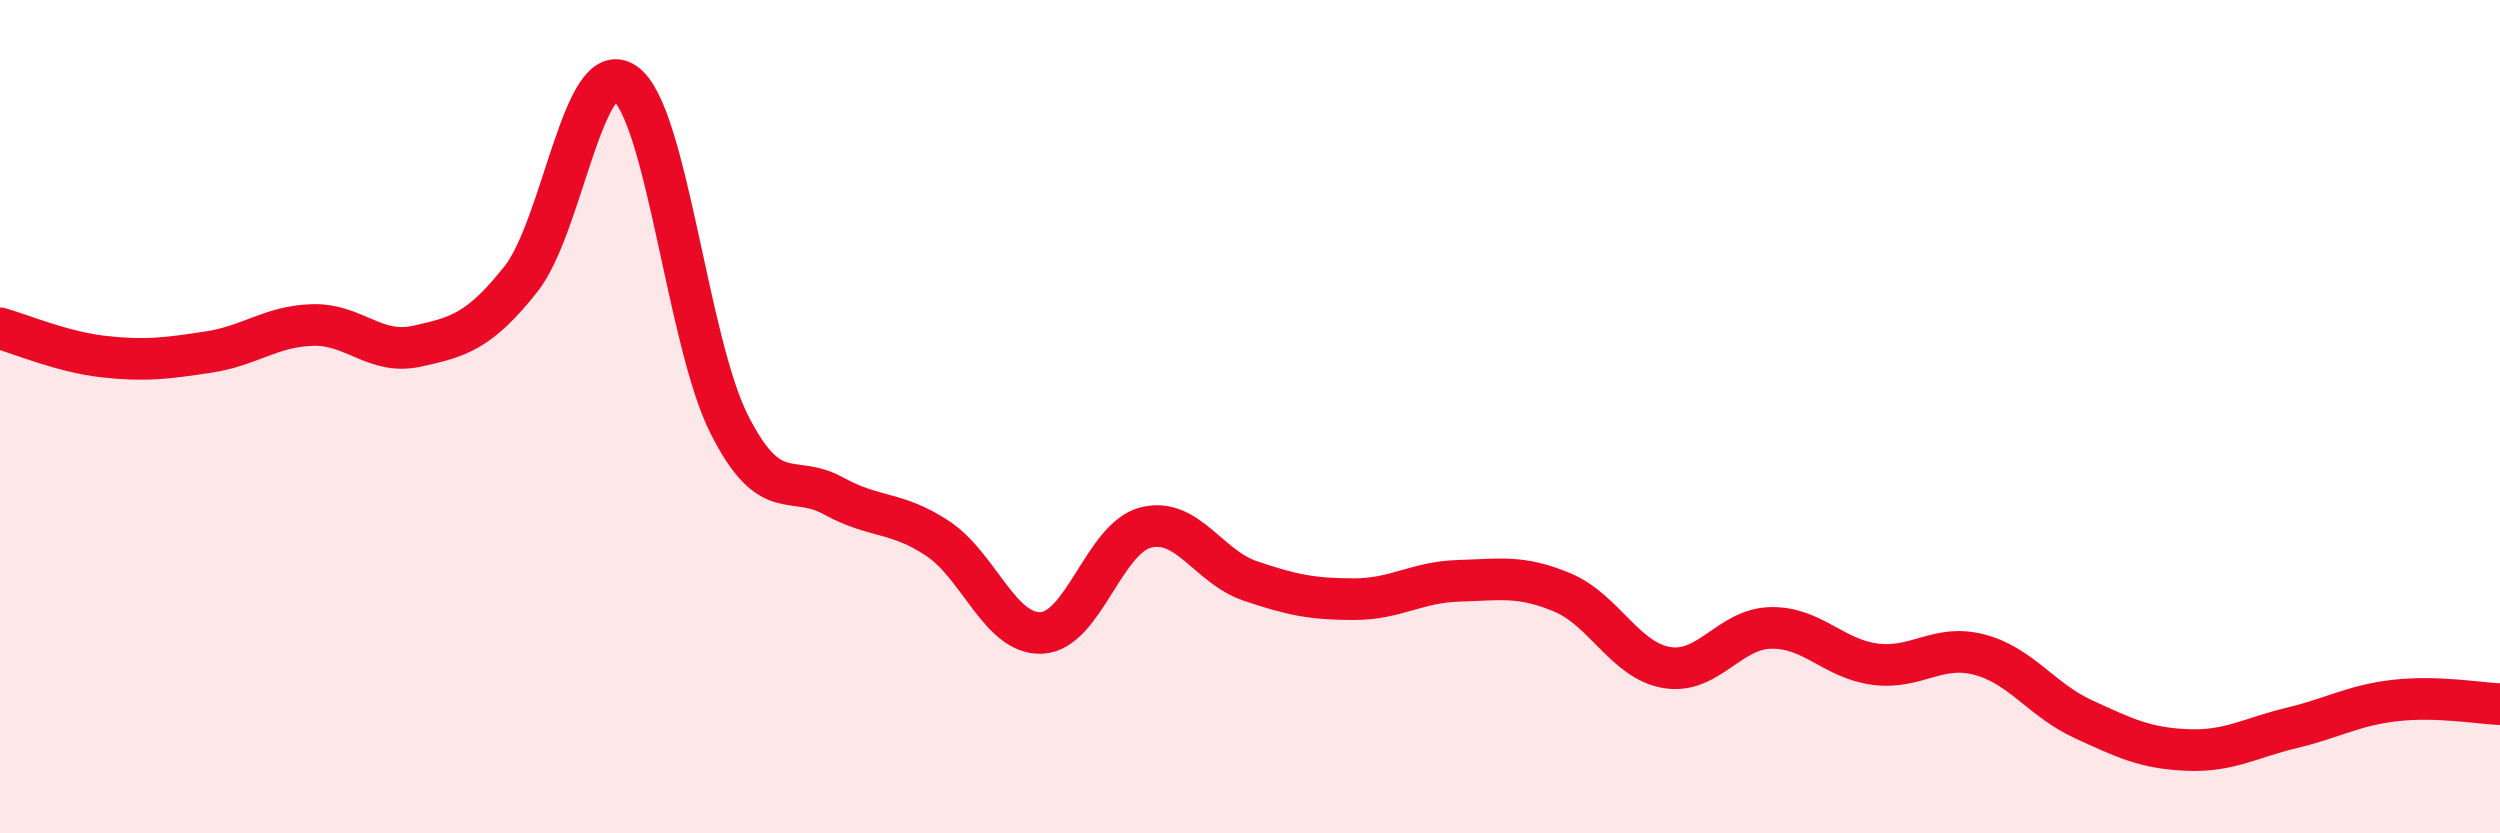
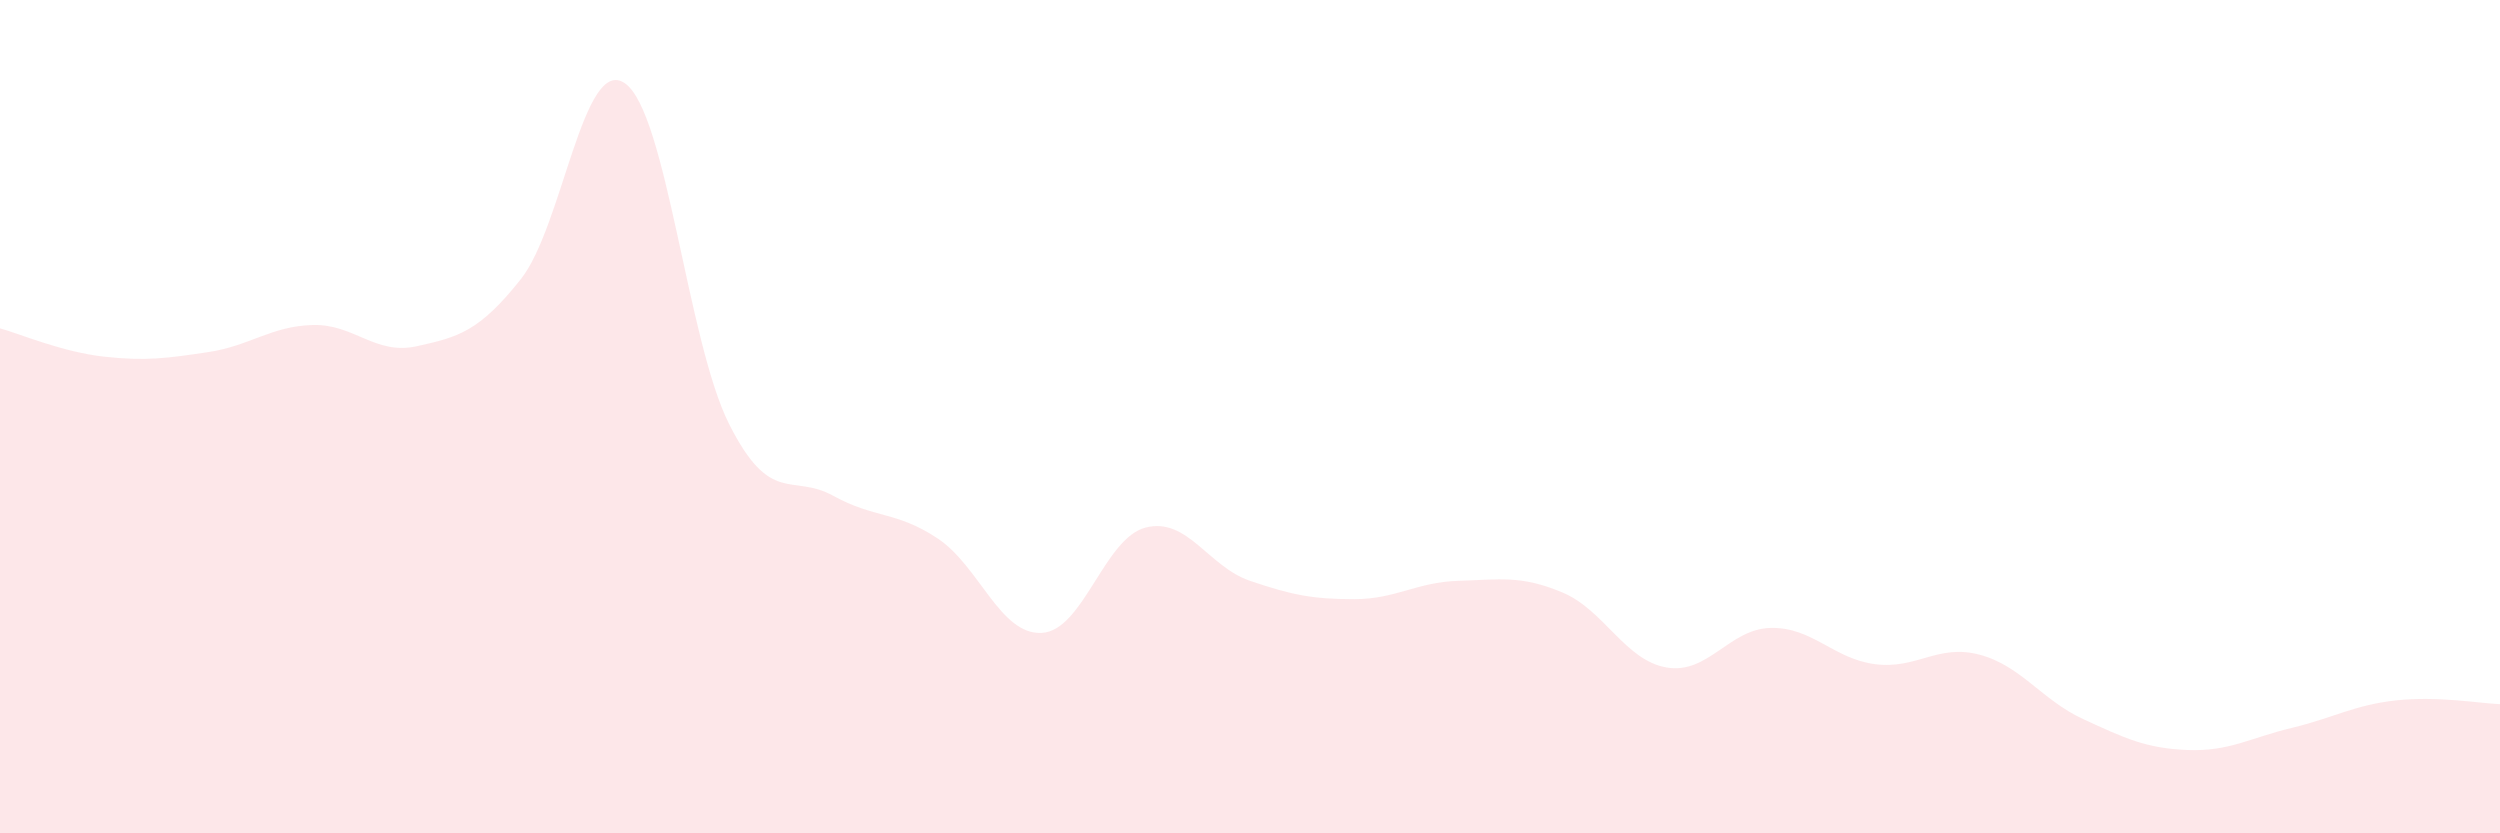
<svg xmlns="http://www.w3.org/2000/svg" width="60" height="20" viewBox="0 0 60 20">
  <path d="M 0,7.88 C 0.5,8.02 1.5,8.45 2.5,8.56 C 3.5,8.67 4,8.6 5,8.45 C 6,8.3 6.5,7.83 7.5,7.8 C 8.5,7.77 9,8.53 10,8.31 C 11,8.09 11.5,7.96 12.5,6.7 C 13.5,5.44 14,1.3 15,2 C 16,2.7 16.5,8.2 17.5,10.18 C 18.5,12.16 19,11.35 20,11.9 C 21,12.45 21.5,12.26 22.5,12.92 C 23.5,13.58 24,15.24 25,15.19 C 26,15.14 26.5,12.91 27.5,12.66 C 28.5,12.41 29,13.6 30,13.94 C 31,14.28 31.5,14.38 32.5,14.38 C 33.5,14.38 34,13.97 35,13.94 C 36,13.91 36.5,13.8 37.5,14.22 C 38.5,14.64 39,15.85 40,16.02 C 41,16.19 41.5,15.09 42.5,15.07 C 43.5,15.05 44,15.81 45,15.94 C 46,16.07 46.5,15.45 47.5,15.71 C 48.5,15.97 49,16.8 50,17.26 C 51,17.72 51.5,17.96 52.5,18 C 53.5,18.04 54,17.71 55,17.47 C 56,17.23 56.5,16.92 57.5,16.81 C 58.5,16.7 59.5,16.88 60,16.9L60 20L0 20Z" fill="#EB0A25" opacity="0.1" stroke-linecap="round" stroke-linejoin="round" />
-   <path d="M 0,7.88 C 0.5,8.02 1.5,8.45 2.5,8.56 C 3.5,8.67 4,8.6 5,8.45 C 6,8.3 6.5,7.83 7.5,7.8 C 8.5,7.77 9,8.53 10,8.31 C 11,8.09 11.5,7.96 12.5,6.7 C 13.5,5.44 14,1.3 15,2 C 16,2.7 16.5,8.2 17.5,10.18 C 18.5,12.16 19,11.35 20,11.9 C 21,12.45 21.5,12.26 22.5,12.92 C 23.5,13.58 24,15.24 25,15.19 C 26,15.14 26.5,12.91 27.5,12.66 C 28.5,12.41 29,13.6 30,13.94 C 31,14.28 31.5,14.38 32.5,14.38 C 33.5,14.38 34,13.97 35,13.94 C 36,13.91 36.5,13.8 37.5,14.22 C 38.5,14.64 39,15.85 40,16.02 C 41,16.19 41.5,15.09 42.5,15.07 C 43.5,15.05 44,15.81 45,15.94 C 46,16.07 46.5,15.45 47.5,15.71 C 48.5,15.97 49,16.8 50,17.26 C 51,17.72 51.5,17.96 52.5,18 C 53.5,18.04 54,17.71 55,17.47 C 56,17.23 56.5,16.92 57.5,16.81 C 58.5,16.7 59.5,16.88 60,16.9" stroke="#EB0A25" stroke-width="1" fill="none" stroke-linecap="round" stroke-linejoin="round" />
</svg>